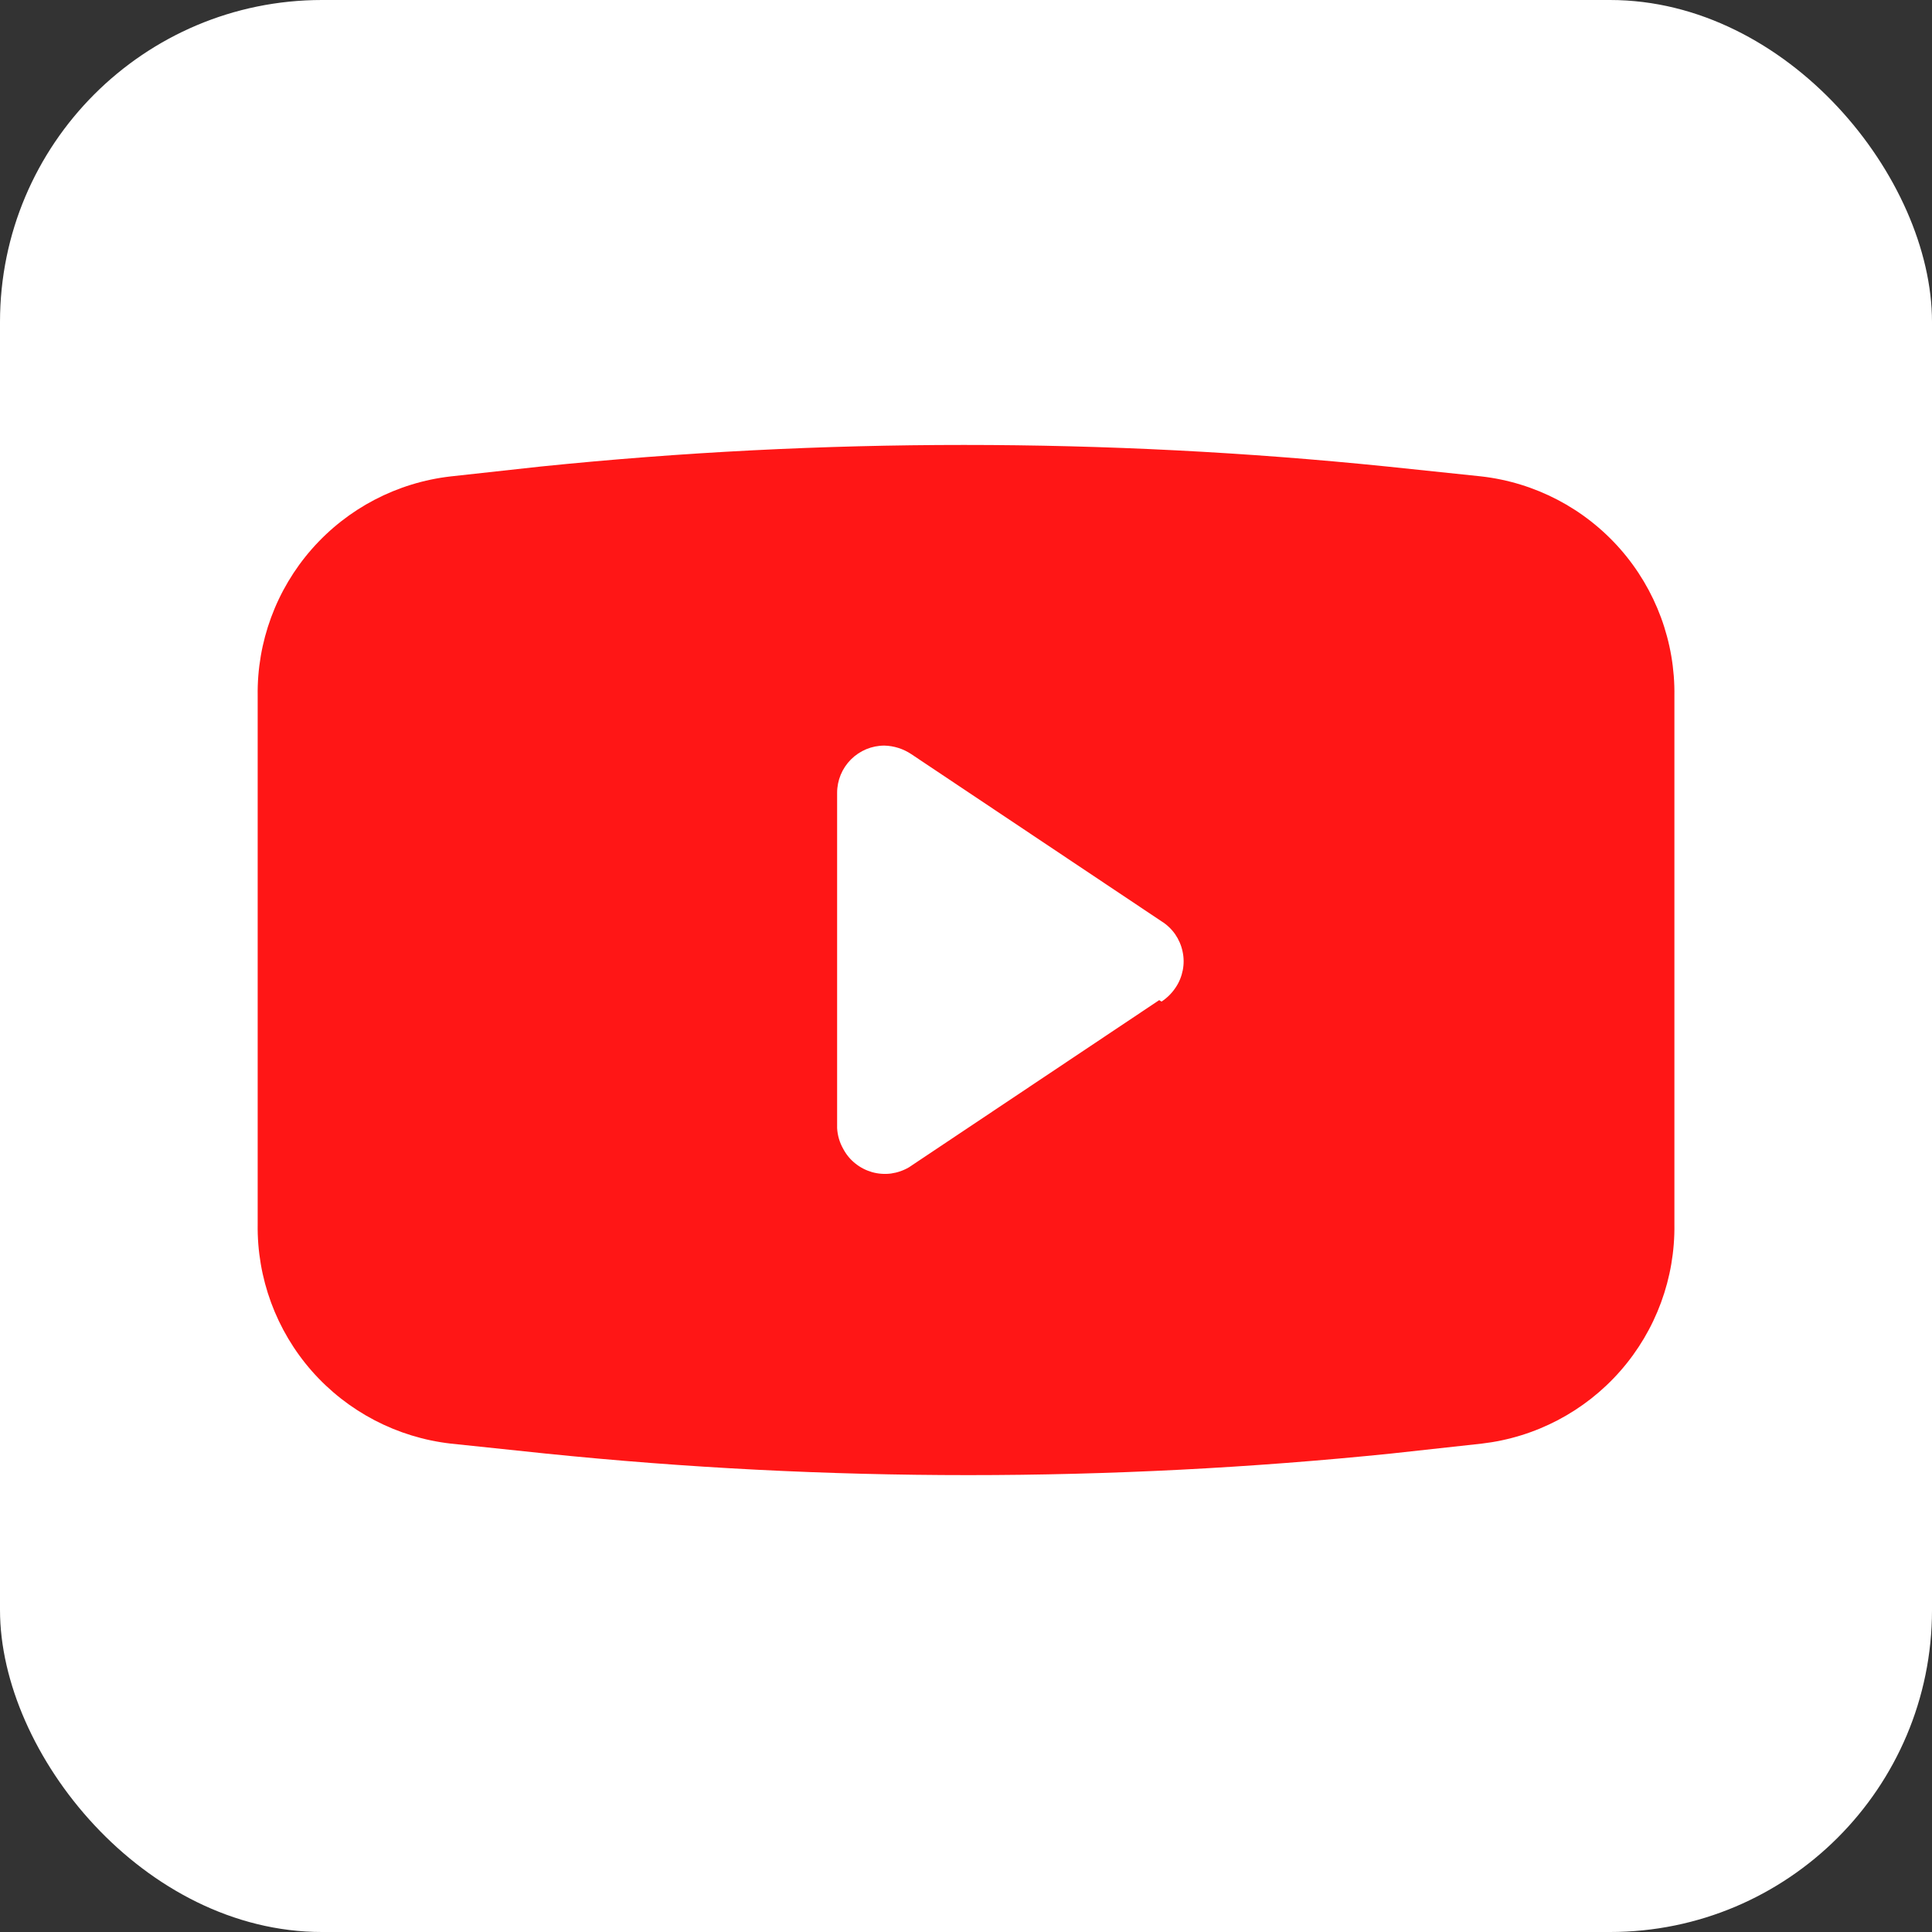
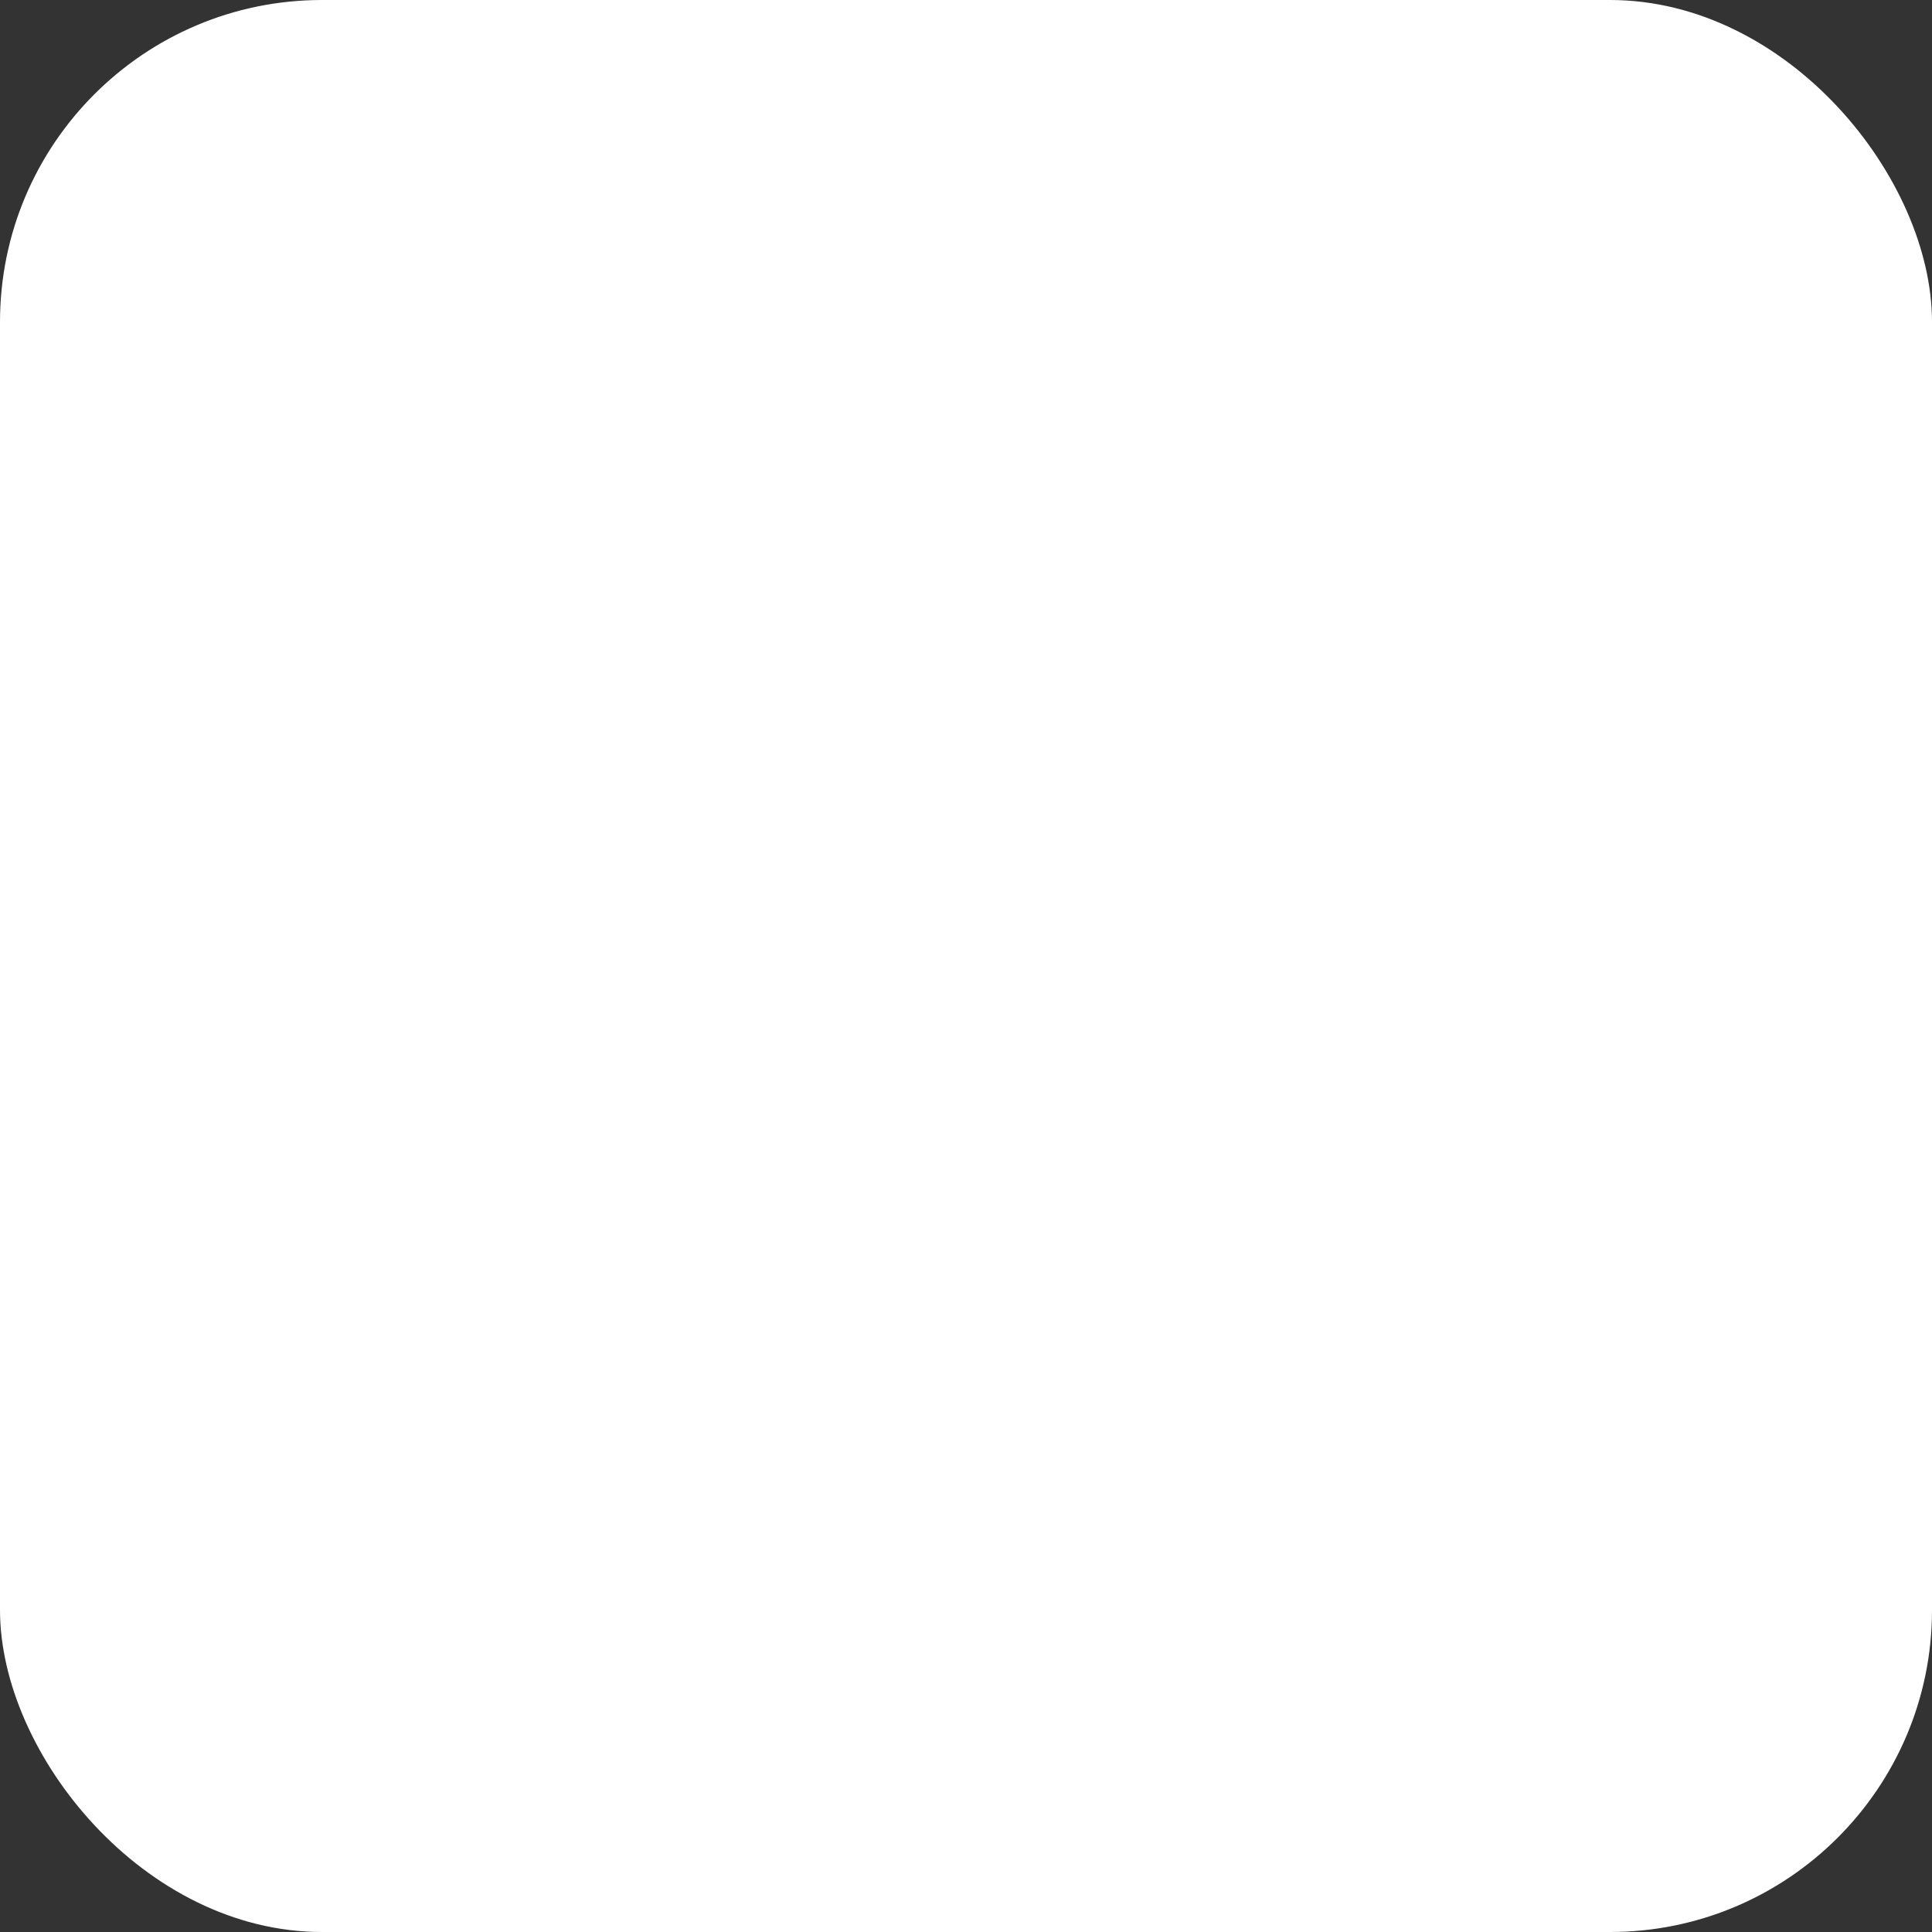
<svg xmlns="http://www.w3.org/2000/svg" width="24" height="24" viewBox="0 0 24 24" fill="none">
  <rect x="0" y="0" width="24" height="24" fill="#333333" stroke="none" />
  <rect width="24" height="24" rx="4" fill="white" />
-   <path d="M18.401 5.918L17.227 5.795C13.734 5.438 10.214 5.438 6.721 5.795L5.6 5.918C4.933 5.994 4.318 6.315 3.874 6.82C3.431 7.324 3.191 7.975 3.201 8.646V15.205C3.191 15.877 3.431 16.528 3.874 17.032C4.318 17.536 4.933 17.857 5.6 17.933L6.773 18.056C10.268 18.414 13.791 18.414 17.286 18.056L18.407 17.933C19.073 17.856 19.687 17.534 20.129 17.03C20.571 16.526 20.81 15.876 20.8 15.205V8.646C20.81 7.975 20.57 7.324 20.127 6.82C19.683 6.315 19.068 5.994 18.401 5.918ZM14.4 12.424L11.291 14.501C11.222 14.541 11.147 14.567 11.068 14.578C10.99 14.588 10.91 14.582 10.834 14.561C10.758 14.539 10.687 14.503 10.625 14.453C10.563 14.404 10.512 14.342 10.475 14.272C10.43 14.193 10.404 14.105 10.399 14.014V9.849C10.399 9.693 10.461 9.544 10.571 9.434C10.681 9.324 10.83 9.262 10.986 9.262C11.105 9.265 11.221 9.302 11.32 9.368L14.429 11.445C14.495 11.486 14.553 11.541 14.598 11.605C14.642 11.669 14.674 11.742 14.69 11.818C14.707 11.895 14.708 11.974 14.693 12.051C14.678 12.128 14.649 12.201 14.605 12.266C14.559 12.336 14.499 12.396 14.429 12.442L14.4 12.424Z" fill="#FF1616" />
</svg>